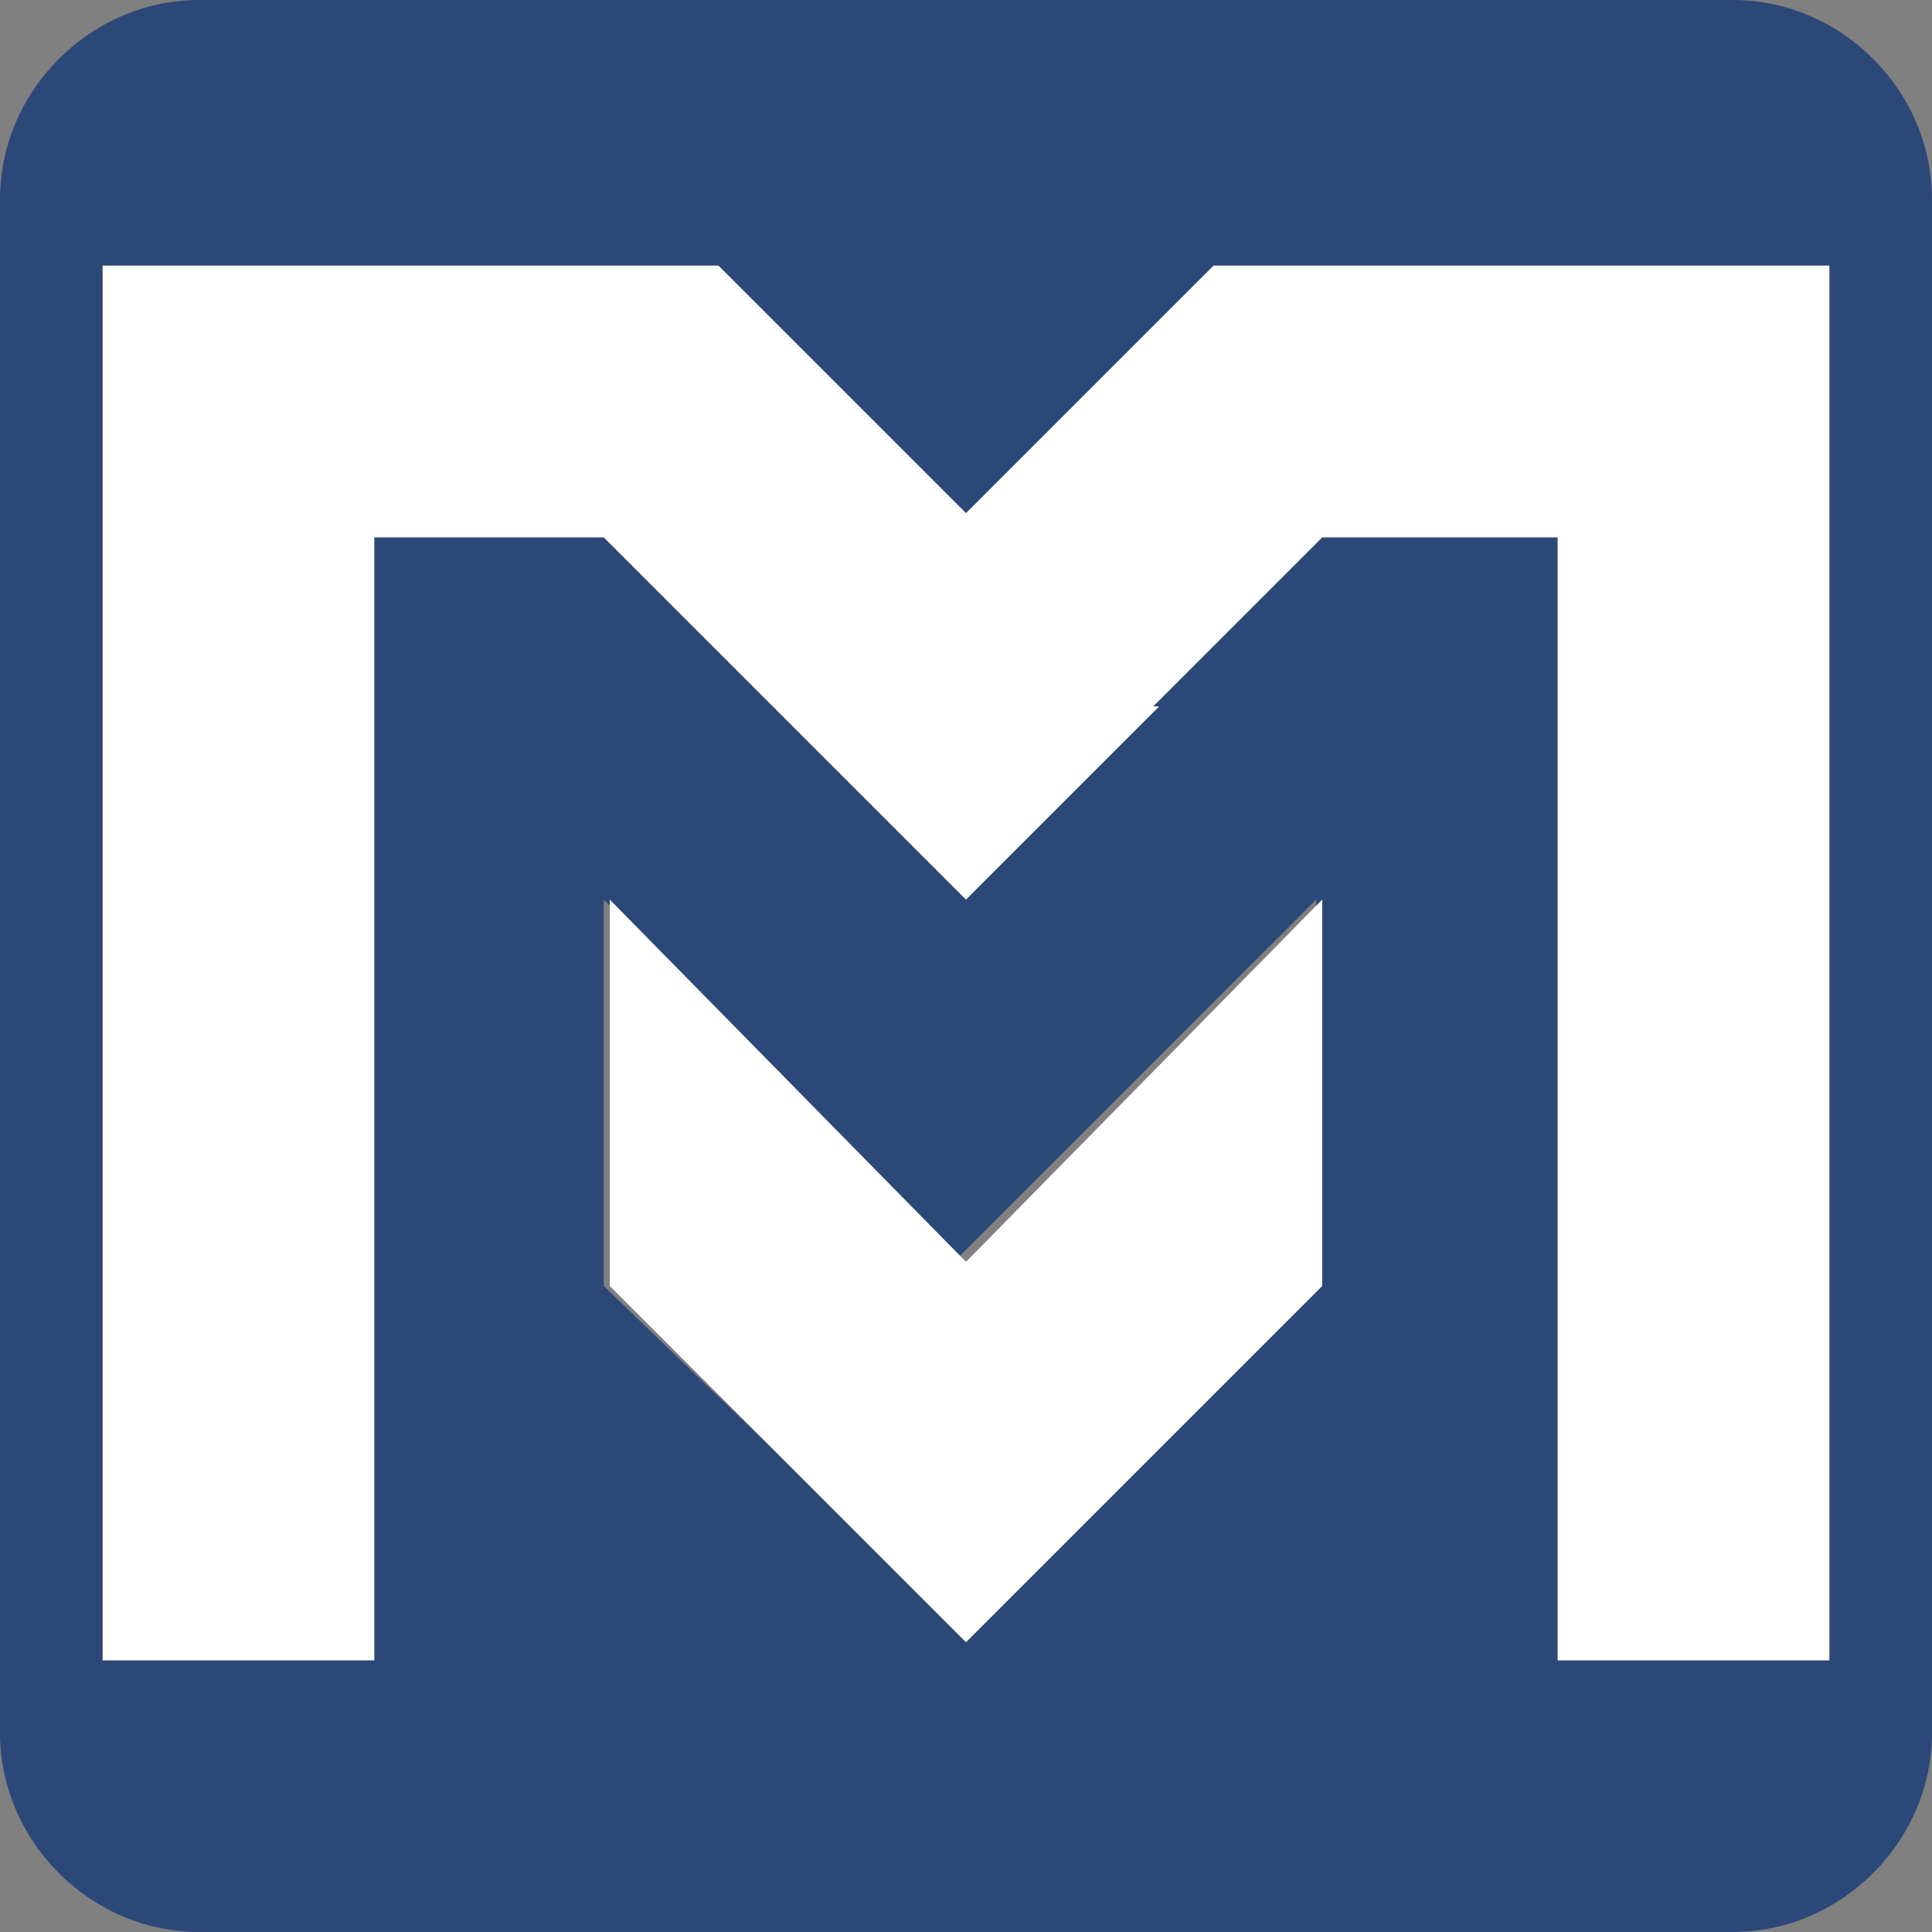
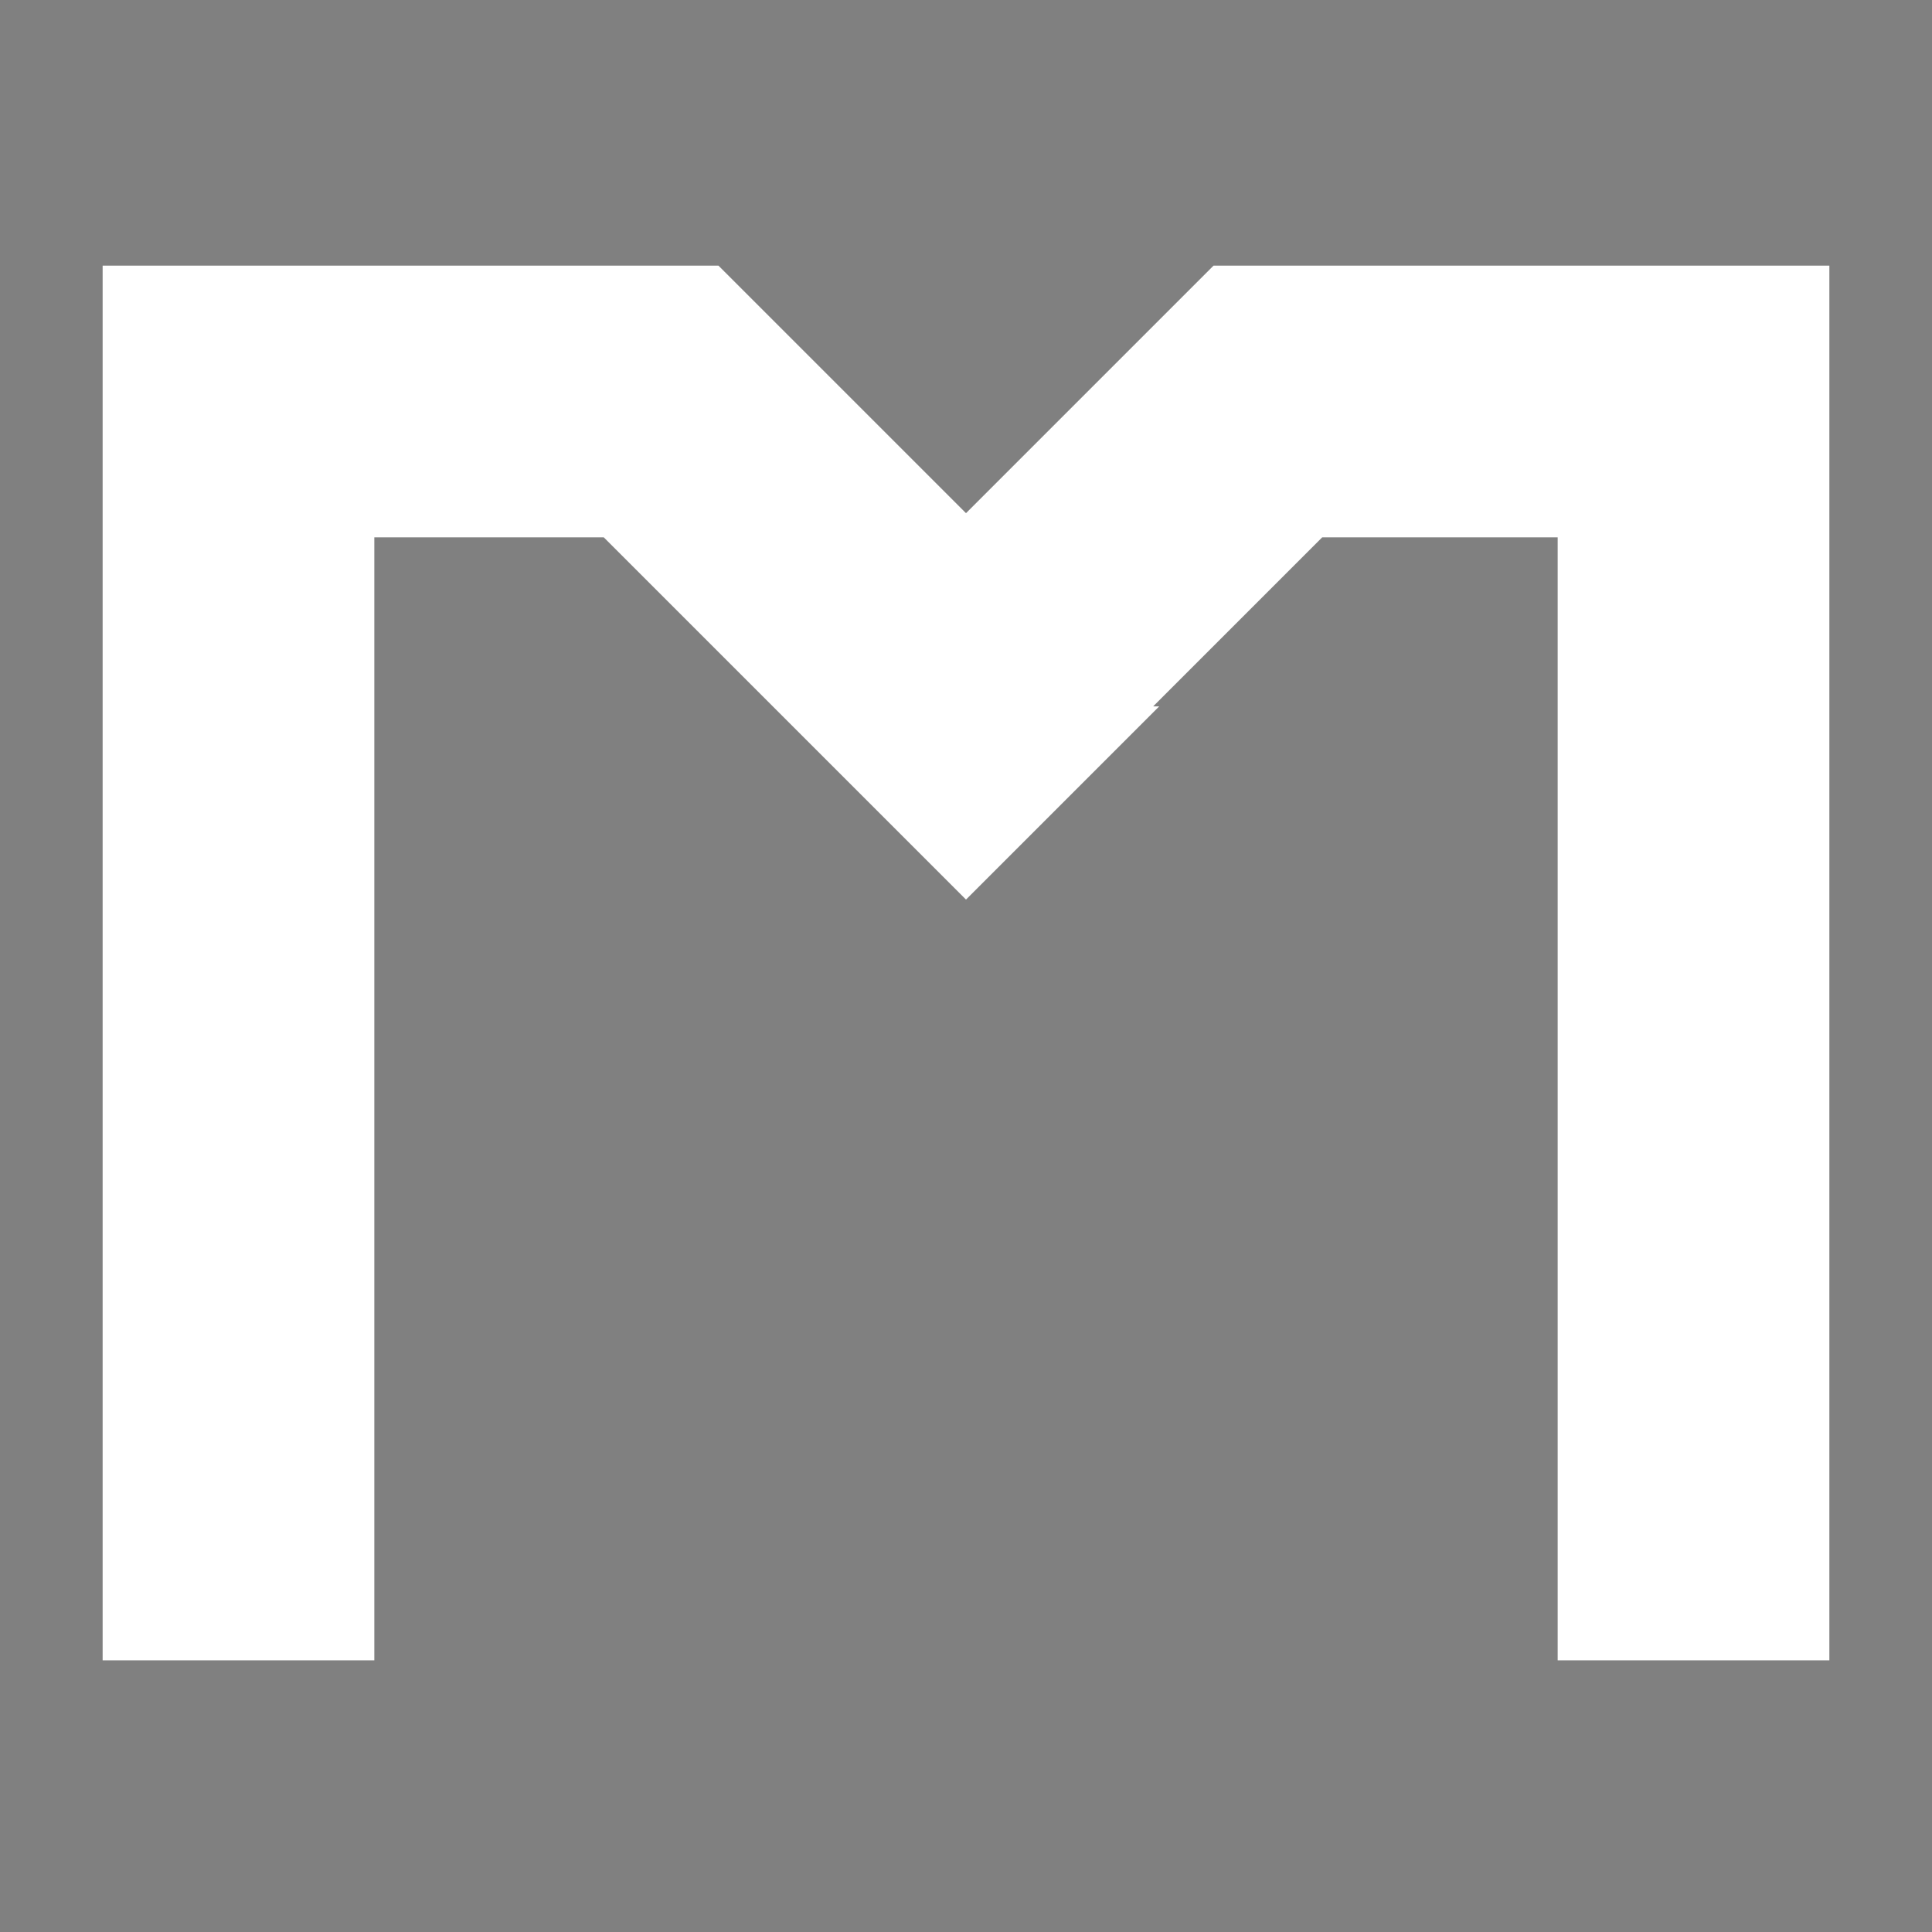
<svg xmlns="http://www.w3.org/2000/svg" version="1.1" id="Layer_1" x="0px" y="0px" viewBox="0 0 32 32" style="enable-background:new 0 0 32 32;" xml:space="preserve">
  <rect x="0" y="0" width="32" height="32" fill="#808080" stroke="none" />
  <style type="text/css">
	.st0{fill:#2C4878;}
	.st1{fill:#FFFFFF;}
</style>
-   <path class="st0" d="M28.7,0H3.3C1.5,0,0,1.5,0,3.3v25.4C0,30.5,1.5,32,3.3,32h25.4c1.8,0,3.3-1.5,3.3-3.3V3.3C32,1.5,30.5,0,28.7,0  z M21.9,21.3L19.2,24L16,27.2l0,0L12.8,24l-2.8-2.7l0-6.4l5.9,5.9l5.9-5.9L21.9,21.3z M30.3,8.9v18.6h-4.5V8.9h-3.9l-2.8,2.8l0,0  L16,14.9l-3.2-3.2L10,8.9H6.1v18.6H1.7V4.4h10.2h0L16,8.5l4.1-4.1h0l0,0h10.2V8.9z" />
  <polygon class="st1" points="20.1,4.4 20.1,4.5 20.1,4.4 16,8.5 11.9,4.4 11.9,4.5 11.9,4.4 6.2,4.4 1.7,4.4 1.7,8.9 1.7,27.5   6.2,27.5 6.2,8.9 10,8.9 12.8,11.7 16,14.9 19.2,11.7 19.1,11.7 21.9,8.9 25.8,8.9 25.8,27.5 30.3,27.5 30.3,8.9 30.3,4.4 25.8,4.4   " />
-   <polygon class="st1" points="10.1,14.9 10.1,21.3 12.8,24 16,27.2 16,27.2 19.2,24 21.9,21.3 21.9,14.9 16,20.9 " />
</svg>